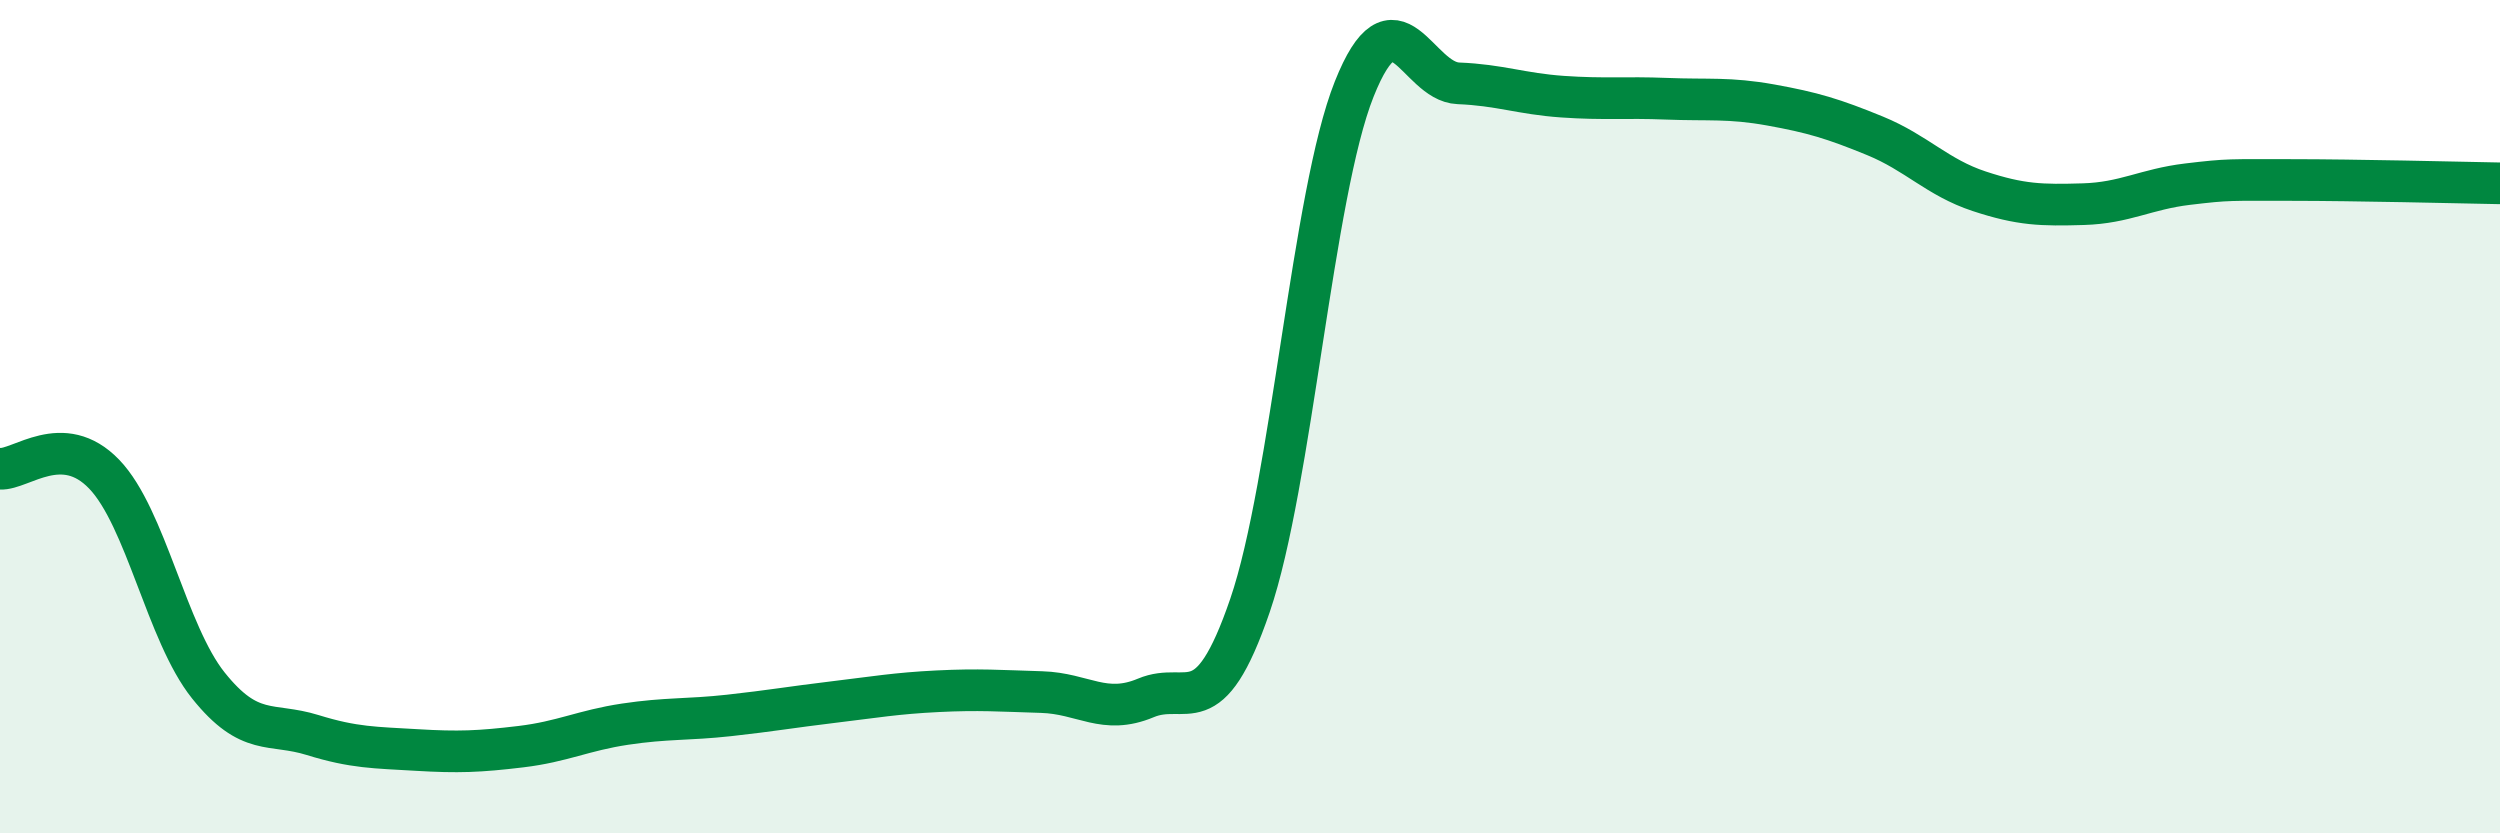
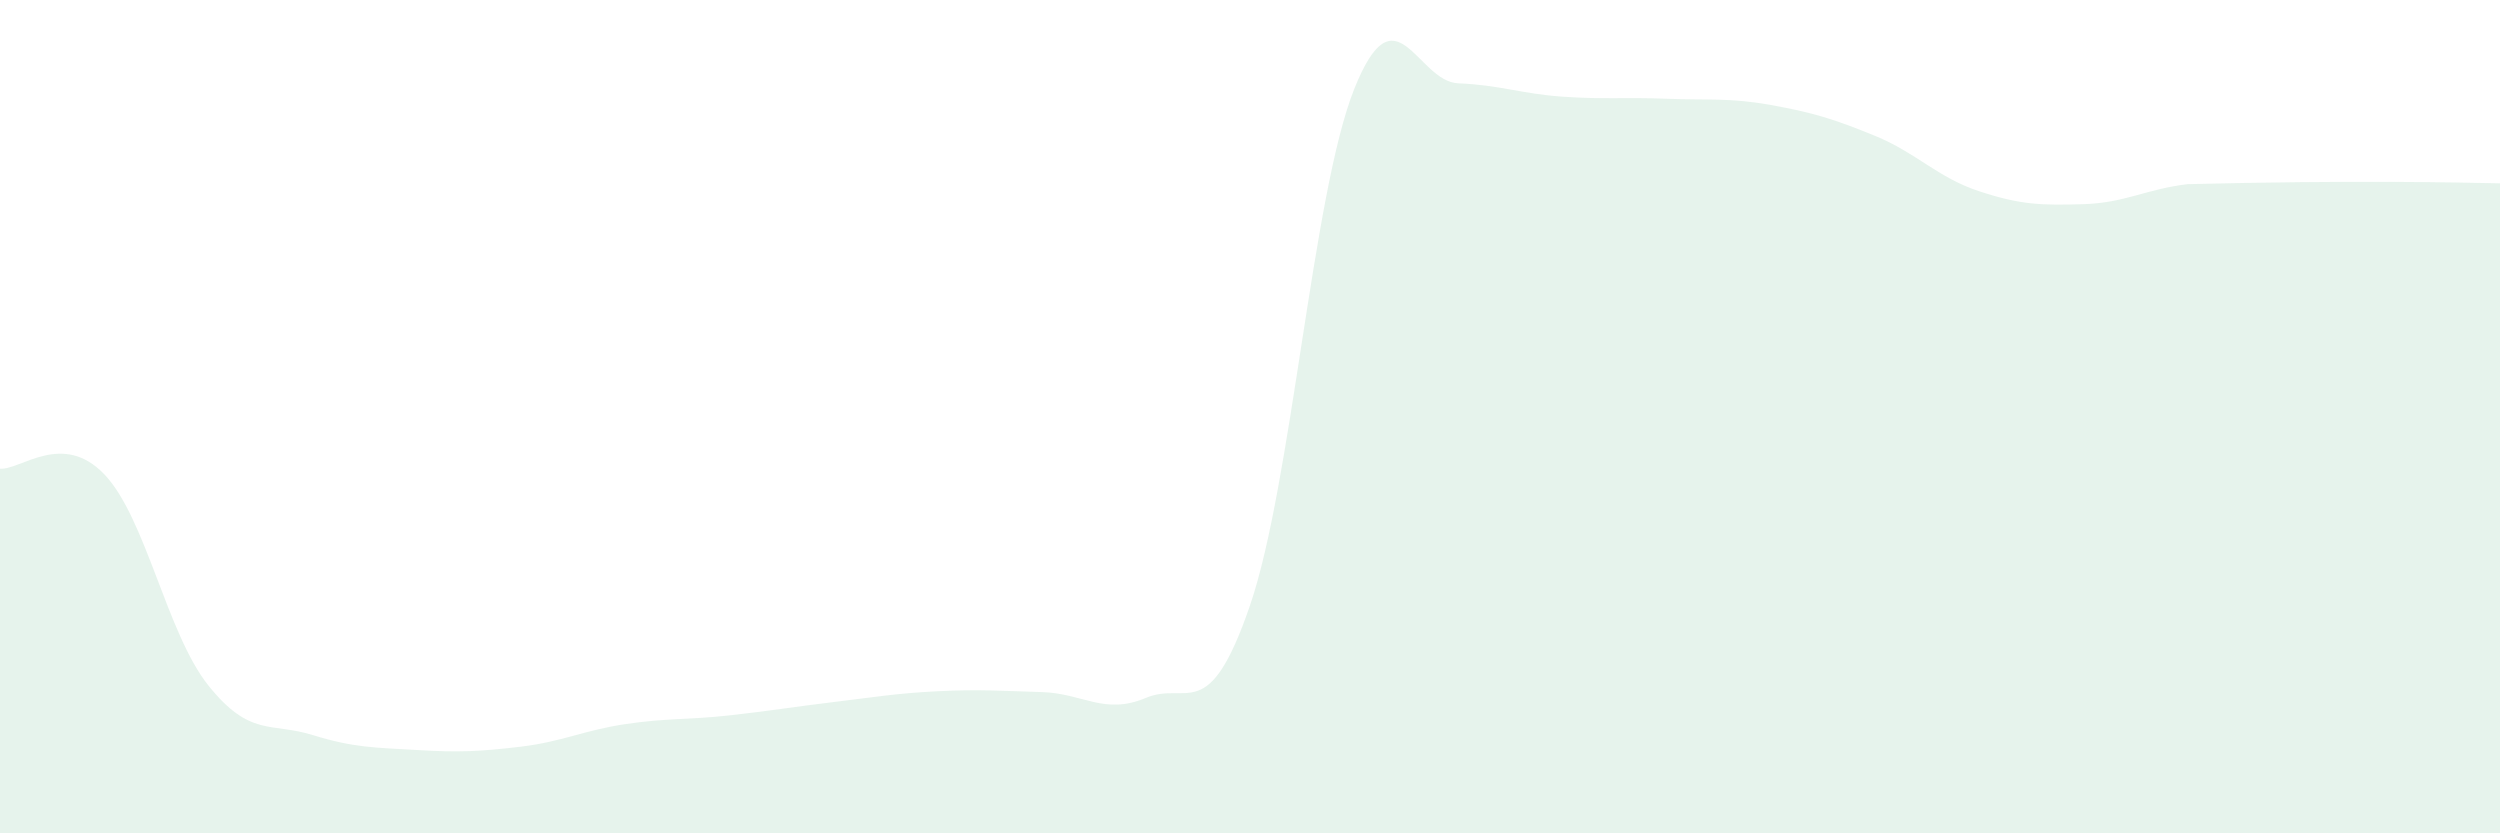
<svg xmlns="http://www.w3.org/2000/svg" width="60" height="20" viewBox="0 0 60 20">
-   <path d="M 0,11.25 C 0.5,11.28 1.5,10.34 2.5,11.38 C 3.5,12.42 4,15.2 5,16.45 C 6,17.7 6.5,17.33 7.5,17.64 C 8.5,17.95 9,17.94 10,18 C 11,18.06 11.5,18.04 12.5,17.92 C 13.5,17.8 14,17.53 15,17.38 C 16,17.23 16.5,17.28 17.5,17.17 C 18.5,17.06 19,16.97 20,16.85 C 21,16.73 21.5,16.64 22.5,16.59 C 23.5,16.54 24,16.58 25,16.61 C 26,16.64 26.5,17.17 27.5,16.75 C 28.5,16.33 29,17.45 30,14.53 C 31,11.61 31.5,4.65 32.5,2.14 C 33.5,-0.37 34,1.96 35,2 C 36,2.04 36.5,2.25 37.5,2.32 C 38.5,2.39 39,2.33 40,2.37 C 41,2.41 41.5,2.34 42.5,2.52 C 43.5,2.7 44,2.85 45,3.26 C 46,3.67 46.5,4.26 47.5,4.59 C 48.5,4.92 49,4.93 50,4.9 C 51,4.87 51.5,4.54 52.5,4.42 C 53.5,4.3 53.5,4.32 55,4.32 C 56.5,4.32 59,4.38 60,4.4L60 20L0 20Z" fill="#008740" opacity="0.1" stroke-linecap="round" stroke-linejoin="round" />
-   <path d="M 0,11.25 C 0.5,11.28 1.5,10.34 2.5,11.38 C 3.5,12.42 4,15.2 5,16.45 C 6,17.7 6.5,17.33 7.5,17.64 C 8.5,17.95 9,17.94 10,18 C 11,18.06 11.5,18.04 12.5,17.92 C 13.5,17.8 14,17.53 15,17.38 C 16,17.23 16.5,17.28 17.5,17.17 C 18.5,17.06 19,16.97 20,16.85 C 21,16.73 21.5,16.64 22.5,16.59 C 23.5,16.54 24,16.58 25,16.61 C 26,16.64 26.5,17.17 27.5,16.75 C 28.5,16.33 29,17.45 30,14.53 C 31,11.61 31.5,4.65 32.5,2.14 C 33.5,-0.37 34,1.96 35,2 C 36,2.04 36.5,2.25 37.5,2.32 C 38.5,2.39 39,2.33 40,2.37 C 41,2.41 41.5,2.34 42.5,2.52 C 43.5,2.7 44,2.85 45,3.26 C 46,3.67 46.5,4.26 47.5,4.59 C 48.5,4.92 49,4.93 50,4.9 C 51,4.87 51.5,4.54 52.5,4.42 C 53.5,4.3 53.5,4.32 55,4.32 C 56.5,4.32 59,4.38 60,4.4" stroke="#008740" stroke-width="1" fill="none" stroke-linecap="round" stroke-linejoin="round" />
+   <path d="M 0,11.25 C 0.5,11.28 1.5,10.34 2.5,11.38 C 3.5,12.42 4,15.2 5,16.45 C 6,17.7 6.5,17.33 7.5,17.64 C 8.5,17.95 9,17.94 10,18 C 11,18.06 11.5,18.04 12.5,17.92 C 13.5,17.8 14,17.53 15,17.38 C 16,17.23 16.5,17.28 17.5,17.17 C 18.5,17.06 19,16.97 20,16.85 C 21,16.73 21.5,16.64 22.5,16.59 C 23.5,16.54 24,16.58 25,16.61 C 26,16.64 26.5,17.17 27.5,16.75 C 28.5,16.33 29,17.45 30,14.53 C 31,11.61 31.5,4.65 32.5,2.14 C 33.5,-0.37 34,1.96 35,2 C 36,2.04 36.5,2.25 37.5,2.32 C 38.5,2.39 39,2.33 40,2.37 C 41,2.41 41.5,2.34 42.5,2.52 C 43.5,2.7 44,2.85 45,3.26 C 46,3.67 46.5,4.26 47.5,4.59 C 48.5,4.92 49,4.93 50,4.9 C 51,4.87 51.5,4.54 52.5,4.42 C 56.5,4.32 59,4.38 60,4.4L60 20L0 20Z" fill="#008740" opacity="0.1" stroke-linecap="round" stroke-linejoin="round" />
</svg>